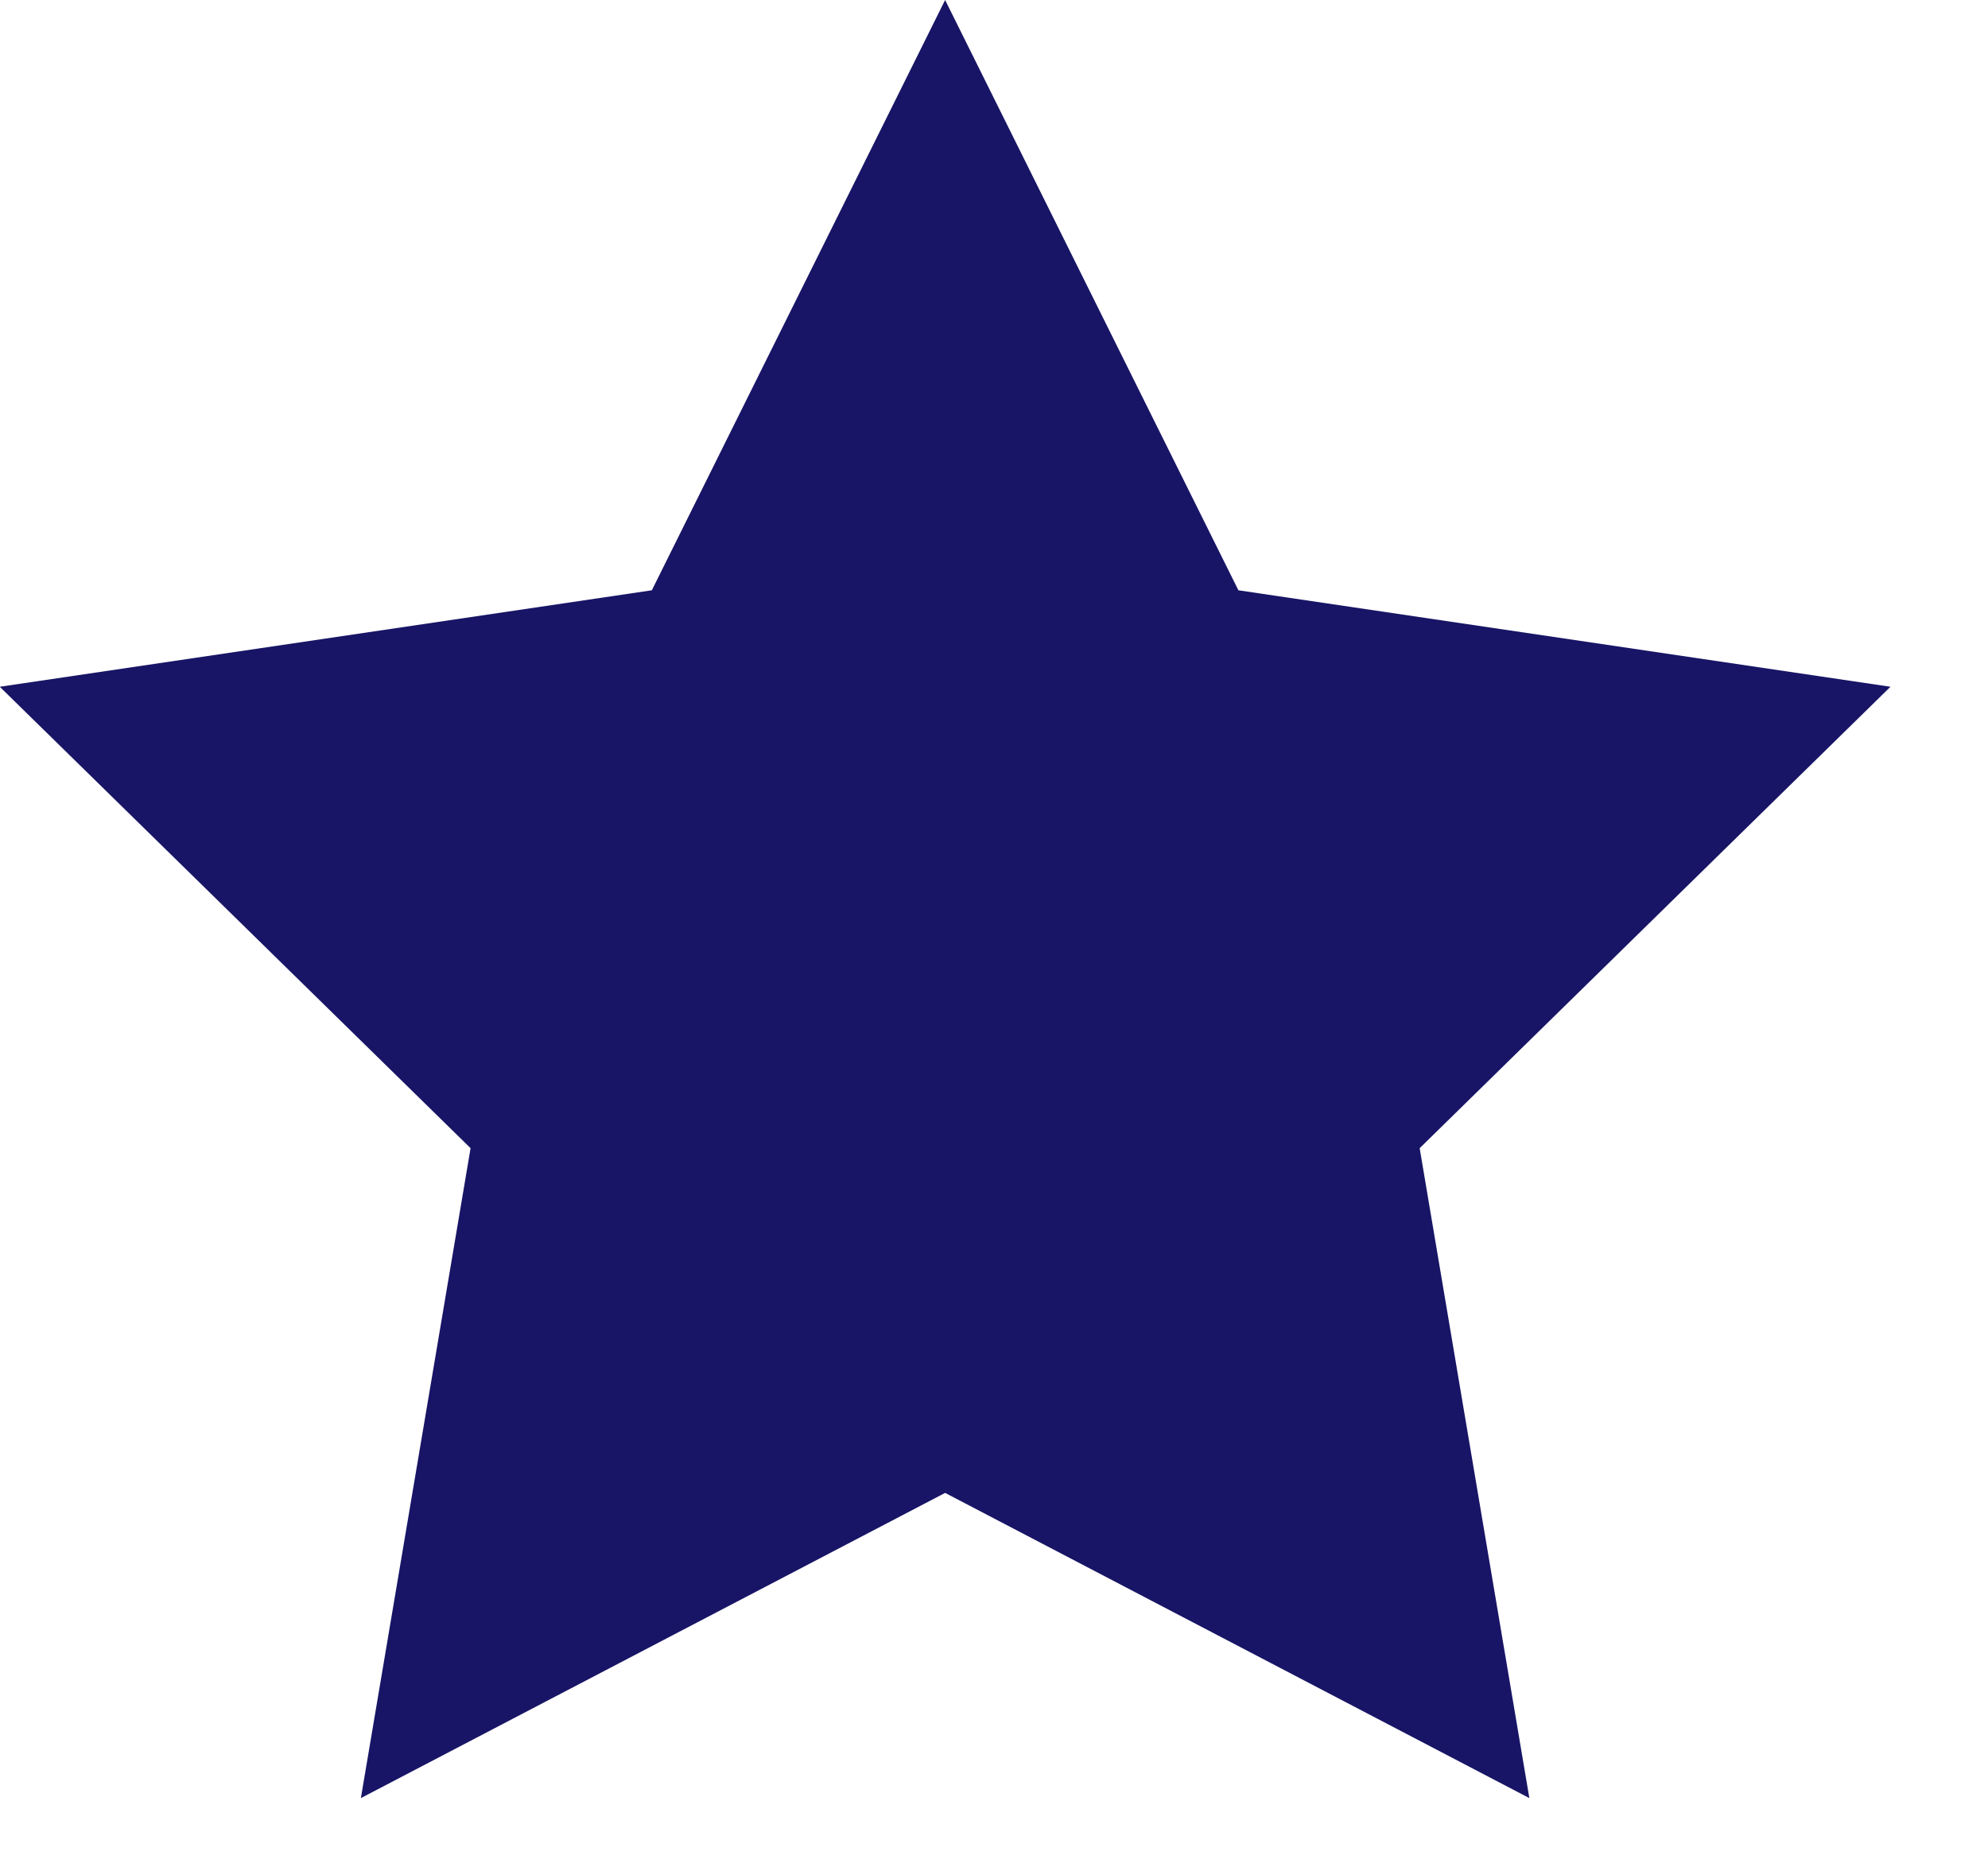
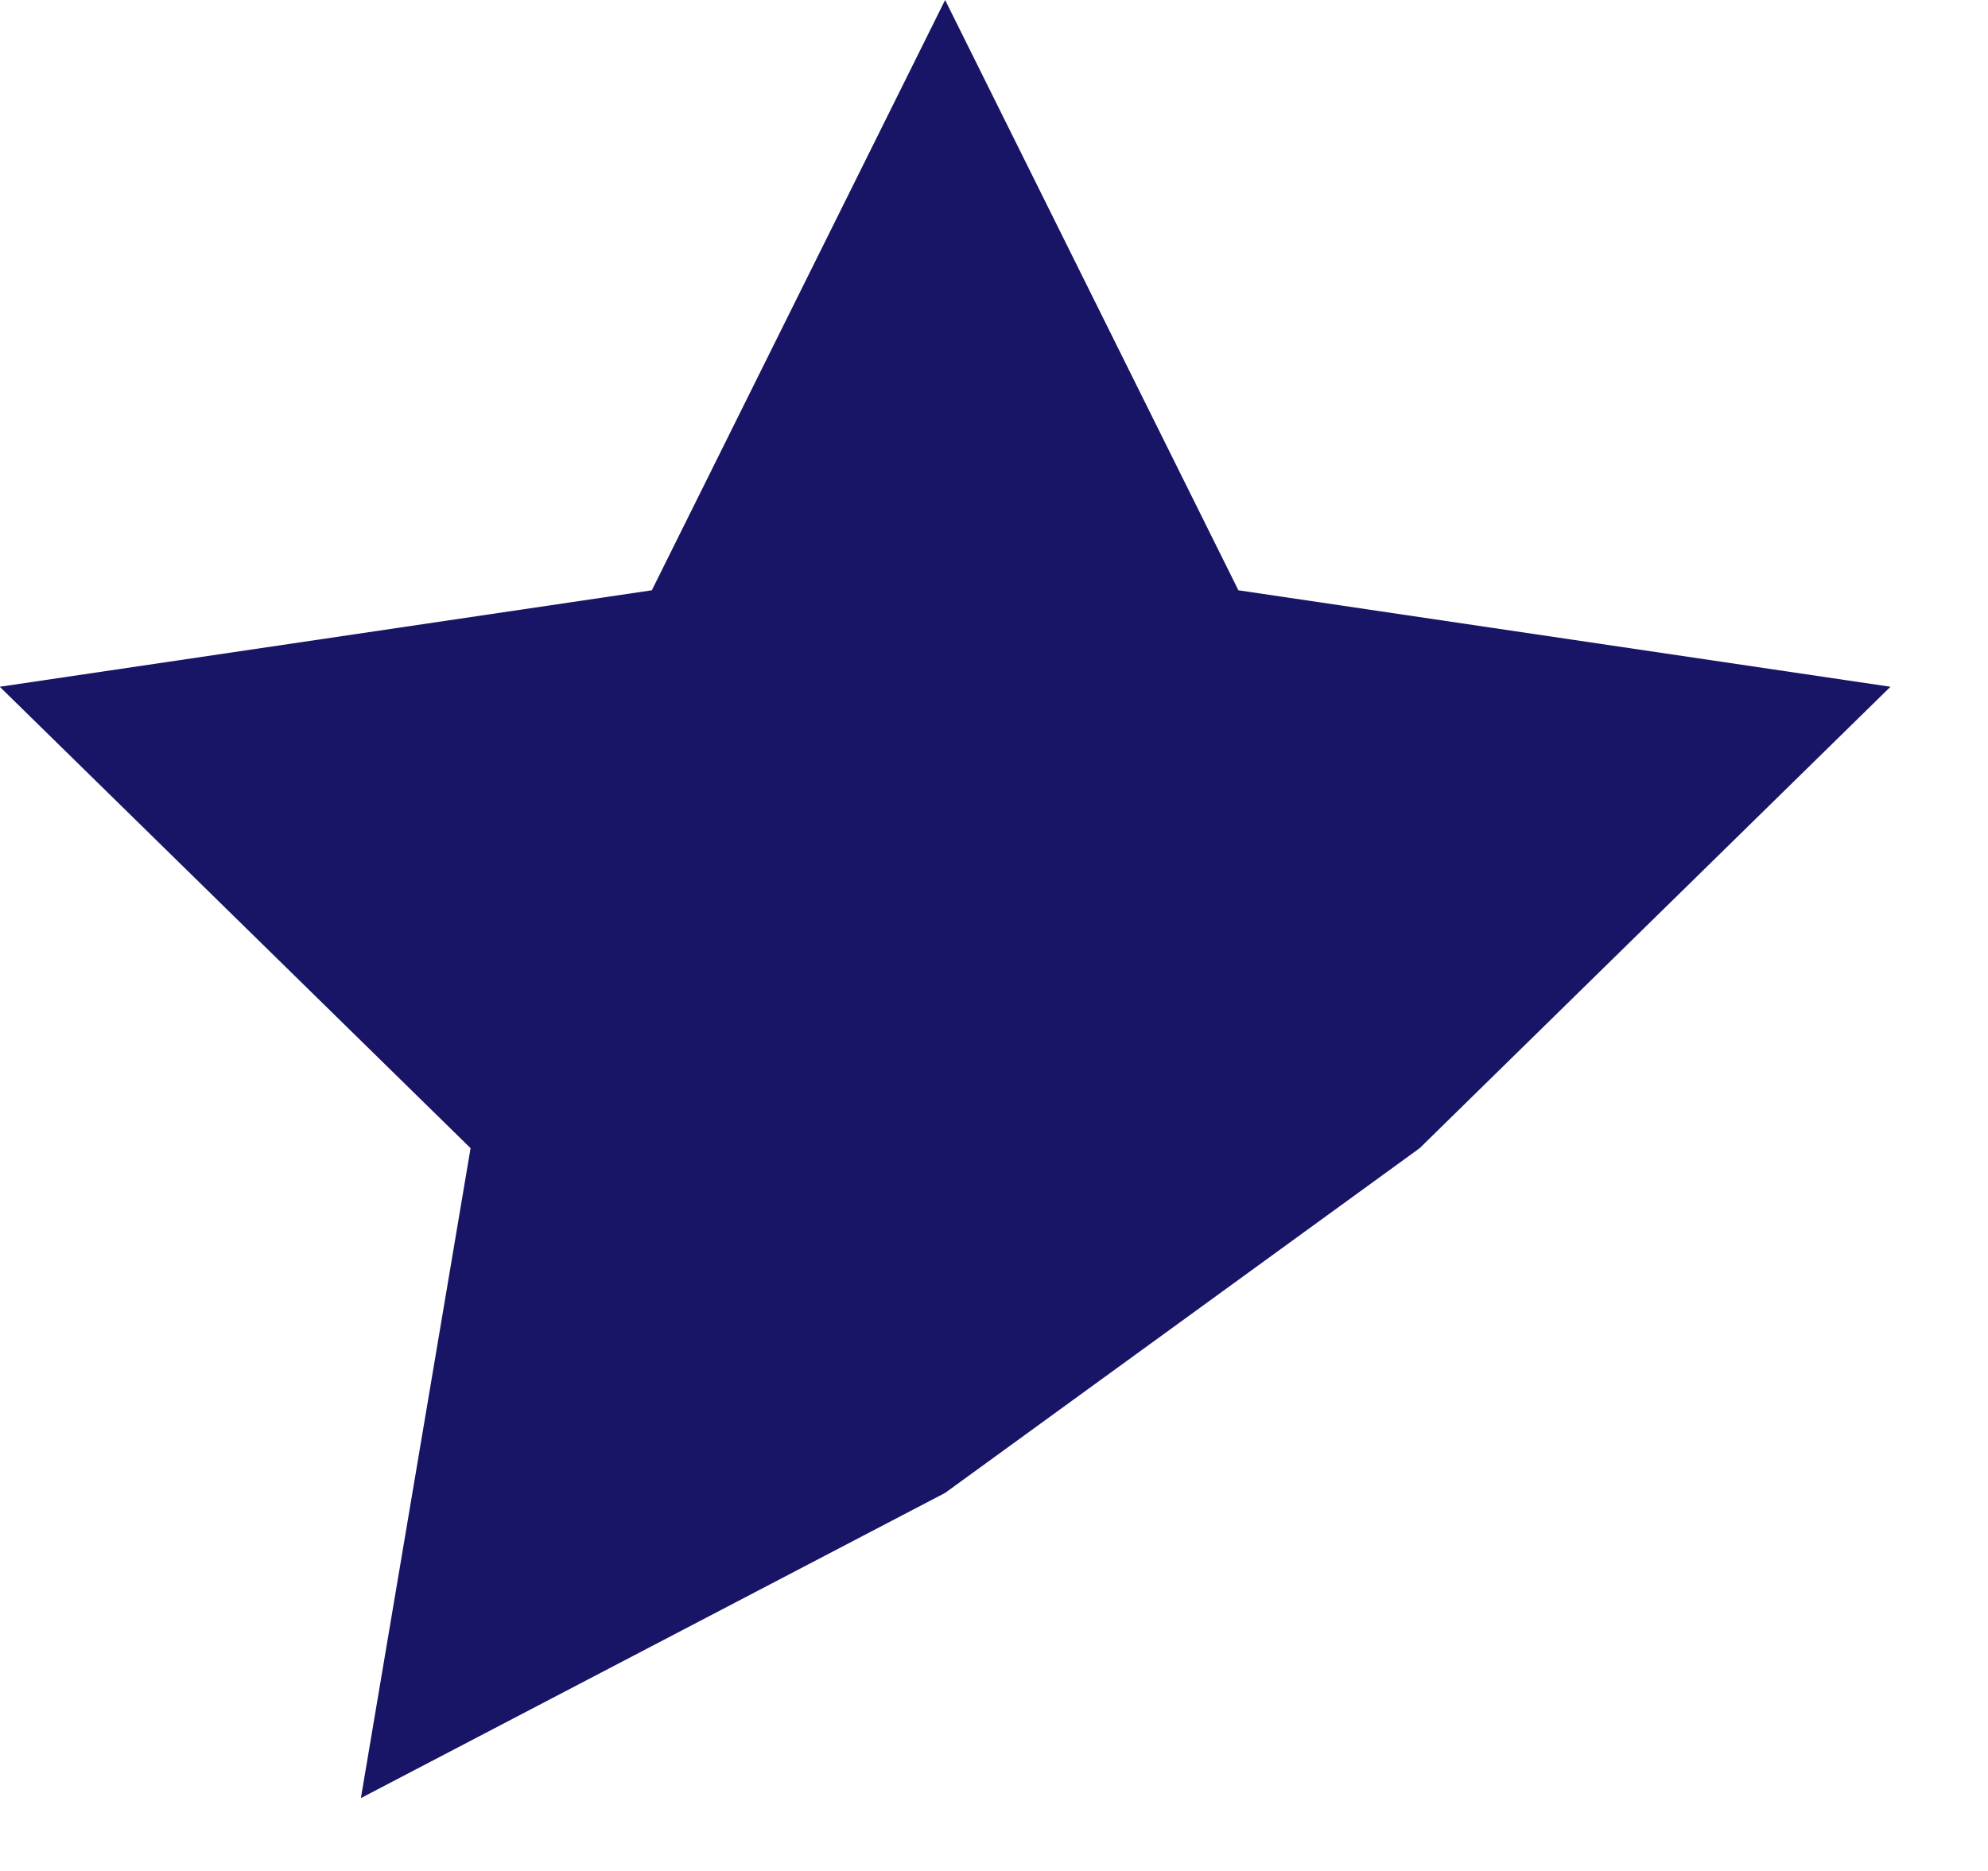
<svg xmlns="http://www.w3.org/2000/svg" width="17" height="16" viewBox="0 0 17 16" fill="none">
-   <path d="M8.082 0L10.59 5.048L16.166 5.873L12.14 9.819L13.078 15.377L8.082 12.767L3.086 15.377L4.024 9.819L-0.002 5.873L5.574 5.048L8.082 0Z" fill="#181566" />
+   <path d="M8.082 0L10.59 5.048L16.166 5.873L12.14 9.819L8.082 12.767L3.086 15.377L4.024 9.819L-0.002 5.873L5.574 5.048L8.082 0Z" fill="#181566" />
</svg>